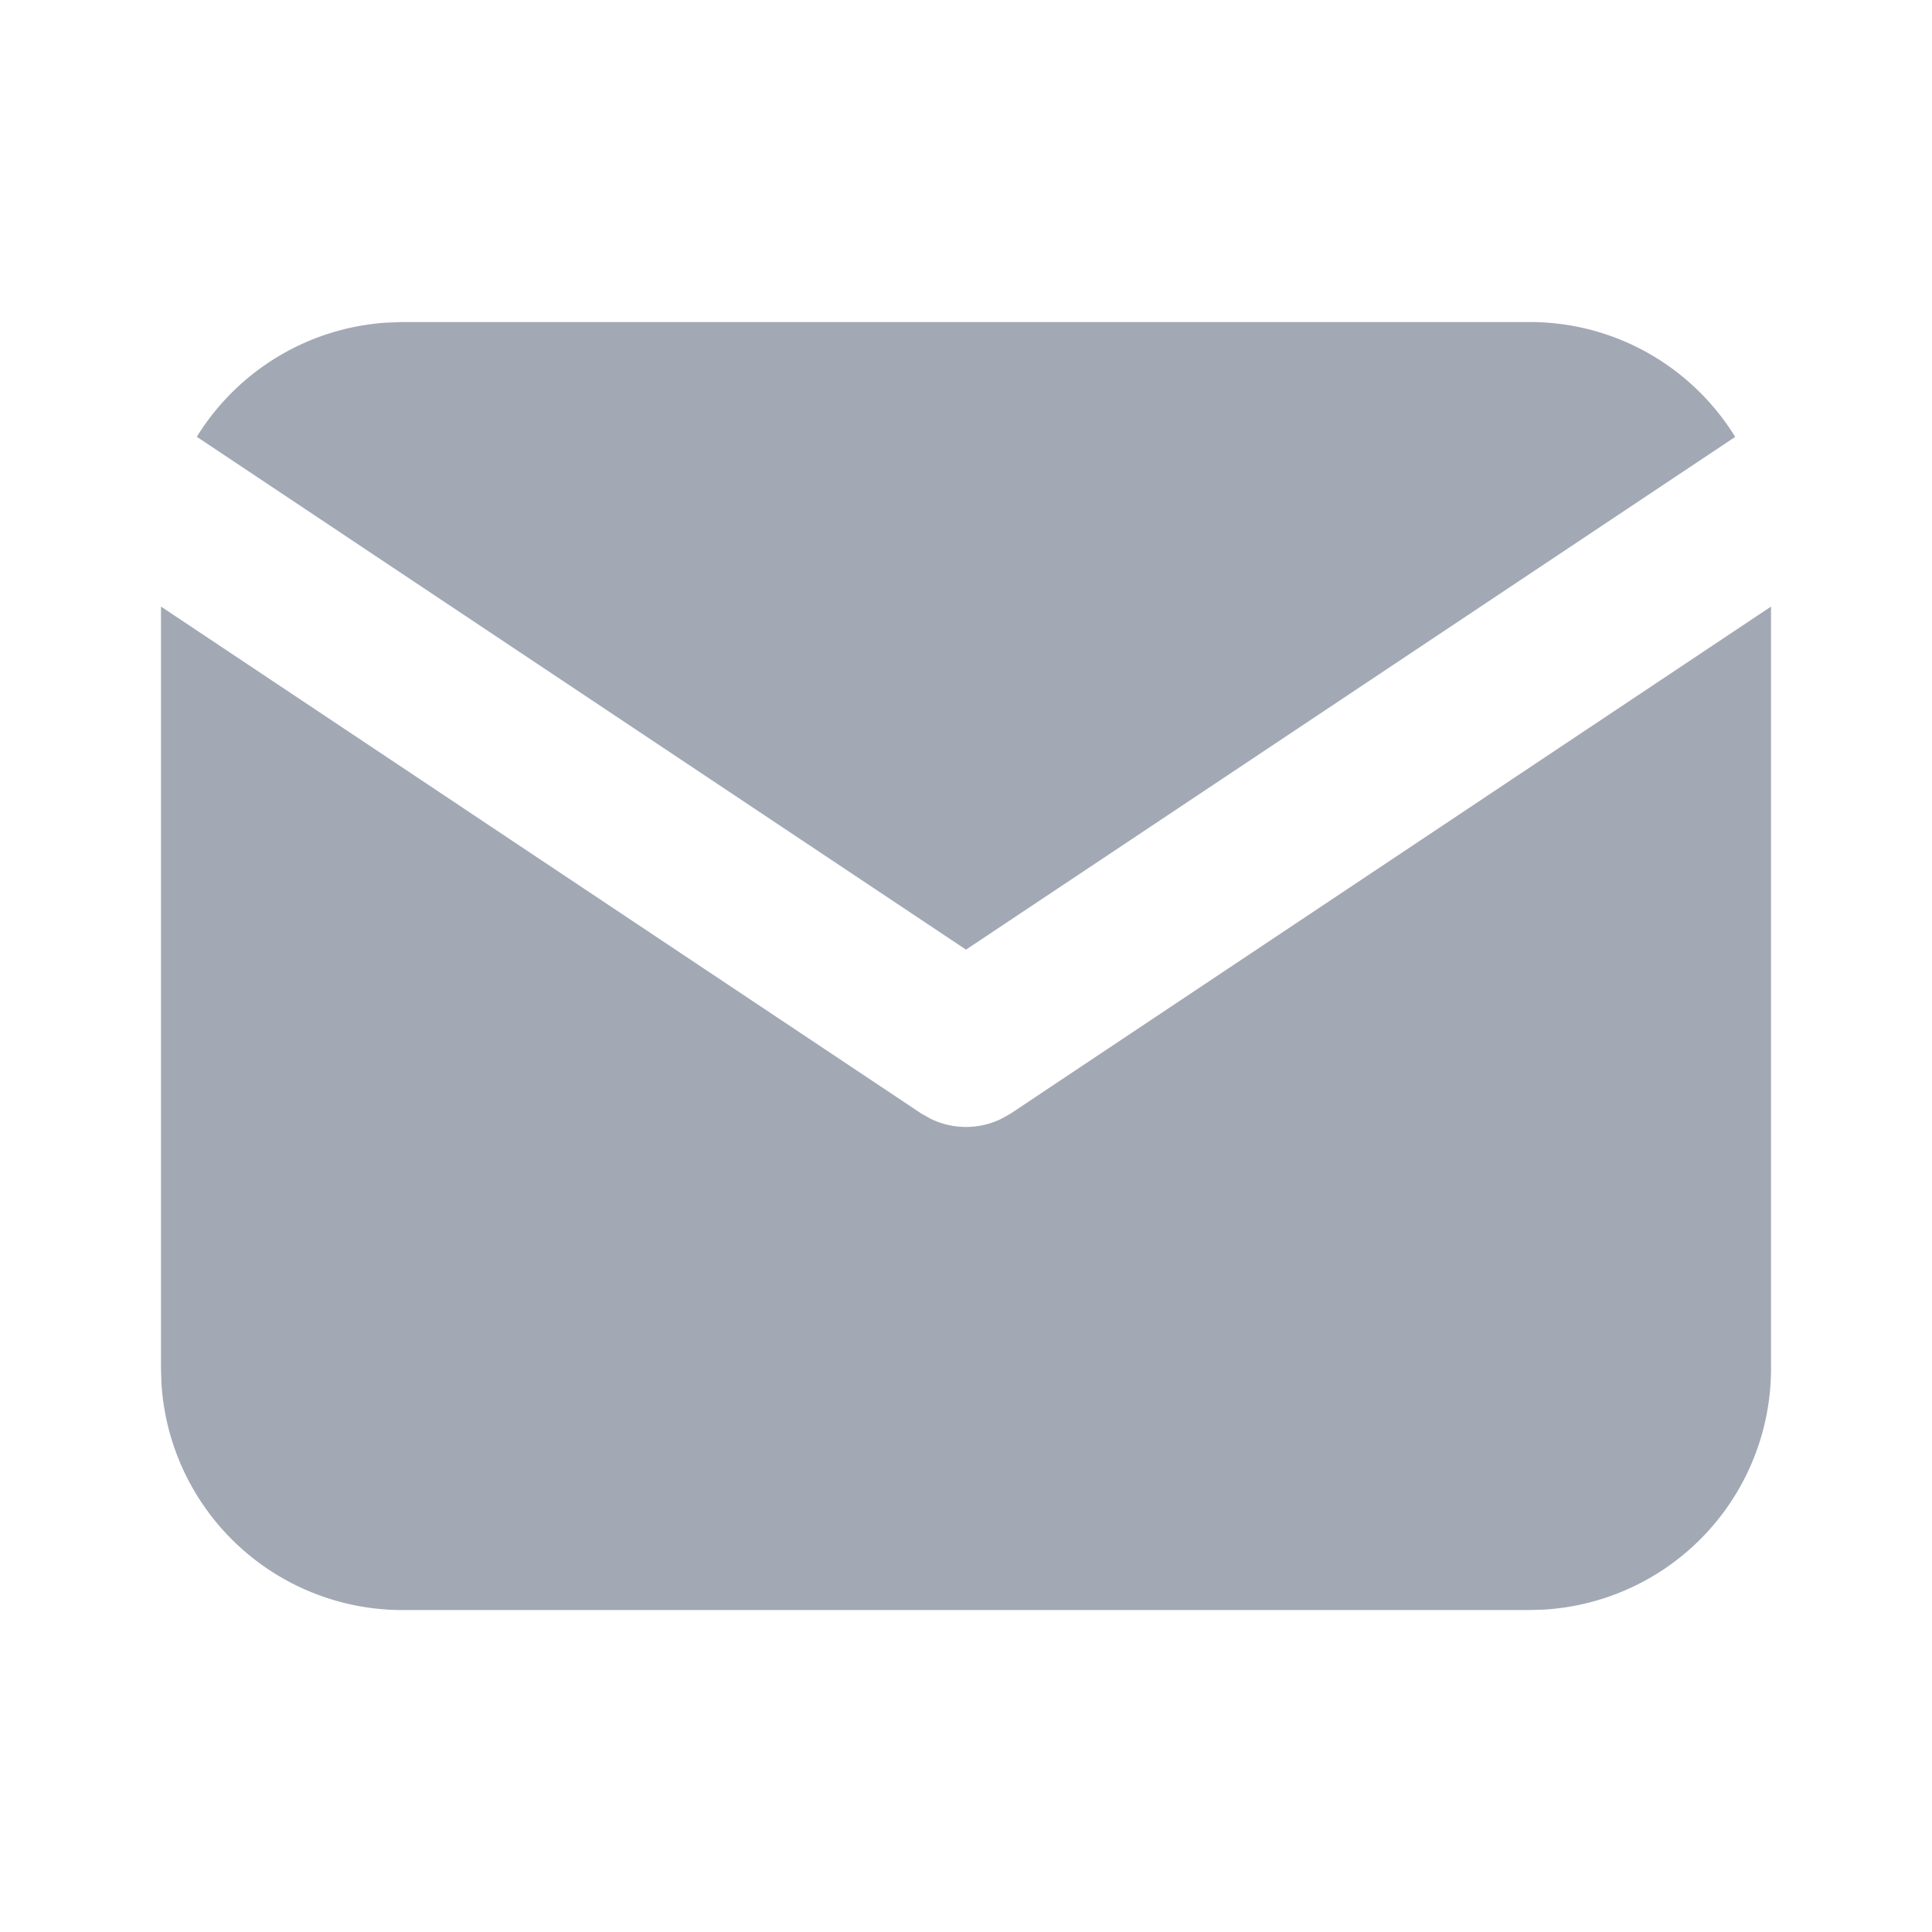
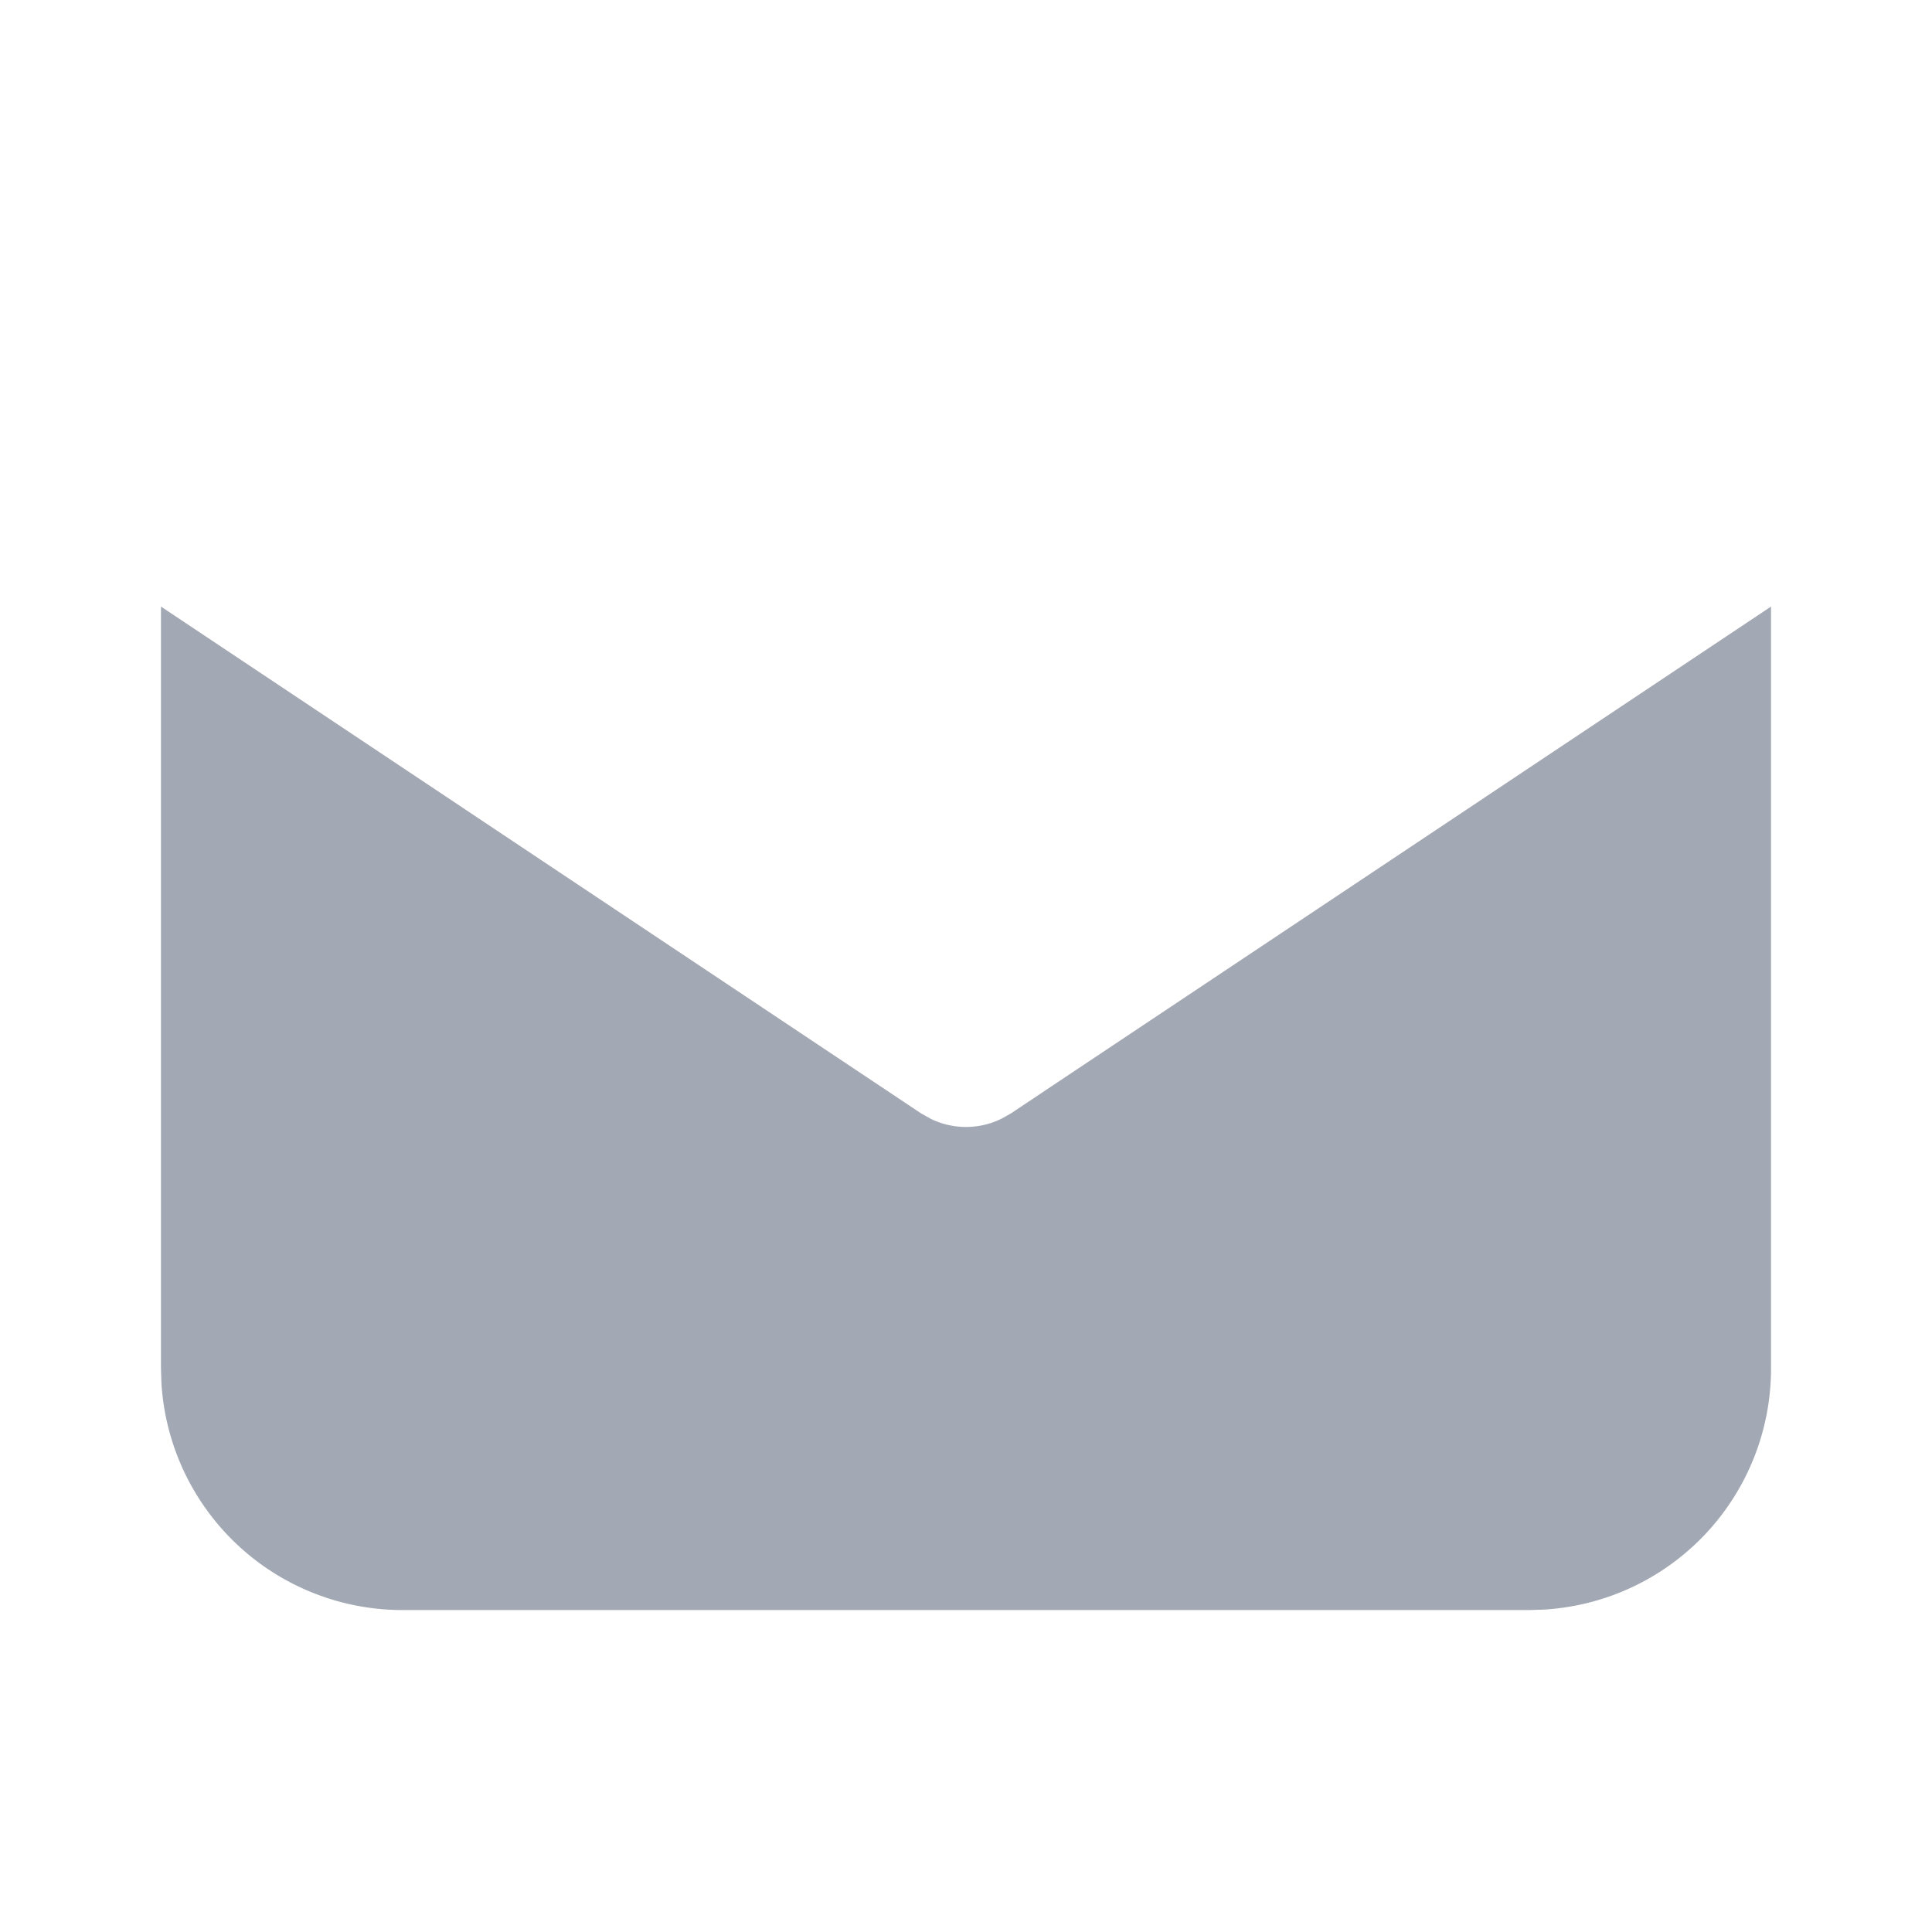
<svg xmlns="http://www.w3.org/2000/svg" width="22" height="22" viewBox="0 0 22 22" fill="none">
  <path d="M20.167 6.907v8.677a2.75 2.75 0 01-2.59 2.745l-.16.005H4.583a2.75 2.75 0 01-2.745-2.59l-.005-.16V6.907l8.658 5.773.107.06a.917.917 0 00.804 0l.107-.06 8.658-5.773z" fill="#A2A9B4" />
-   <path d="M17.417 3.667c.99 0 1.858.522 2.342 1.308L11 10.814l-8.759-5.84a2.75 2.75 0 012.158-1.3l.184-.007h12.834z" fill="#A2A9B4" />
</svg>